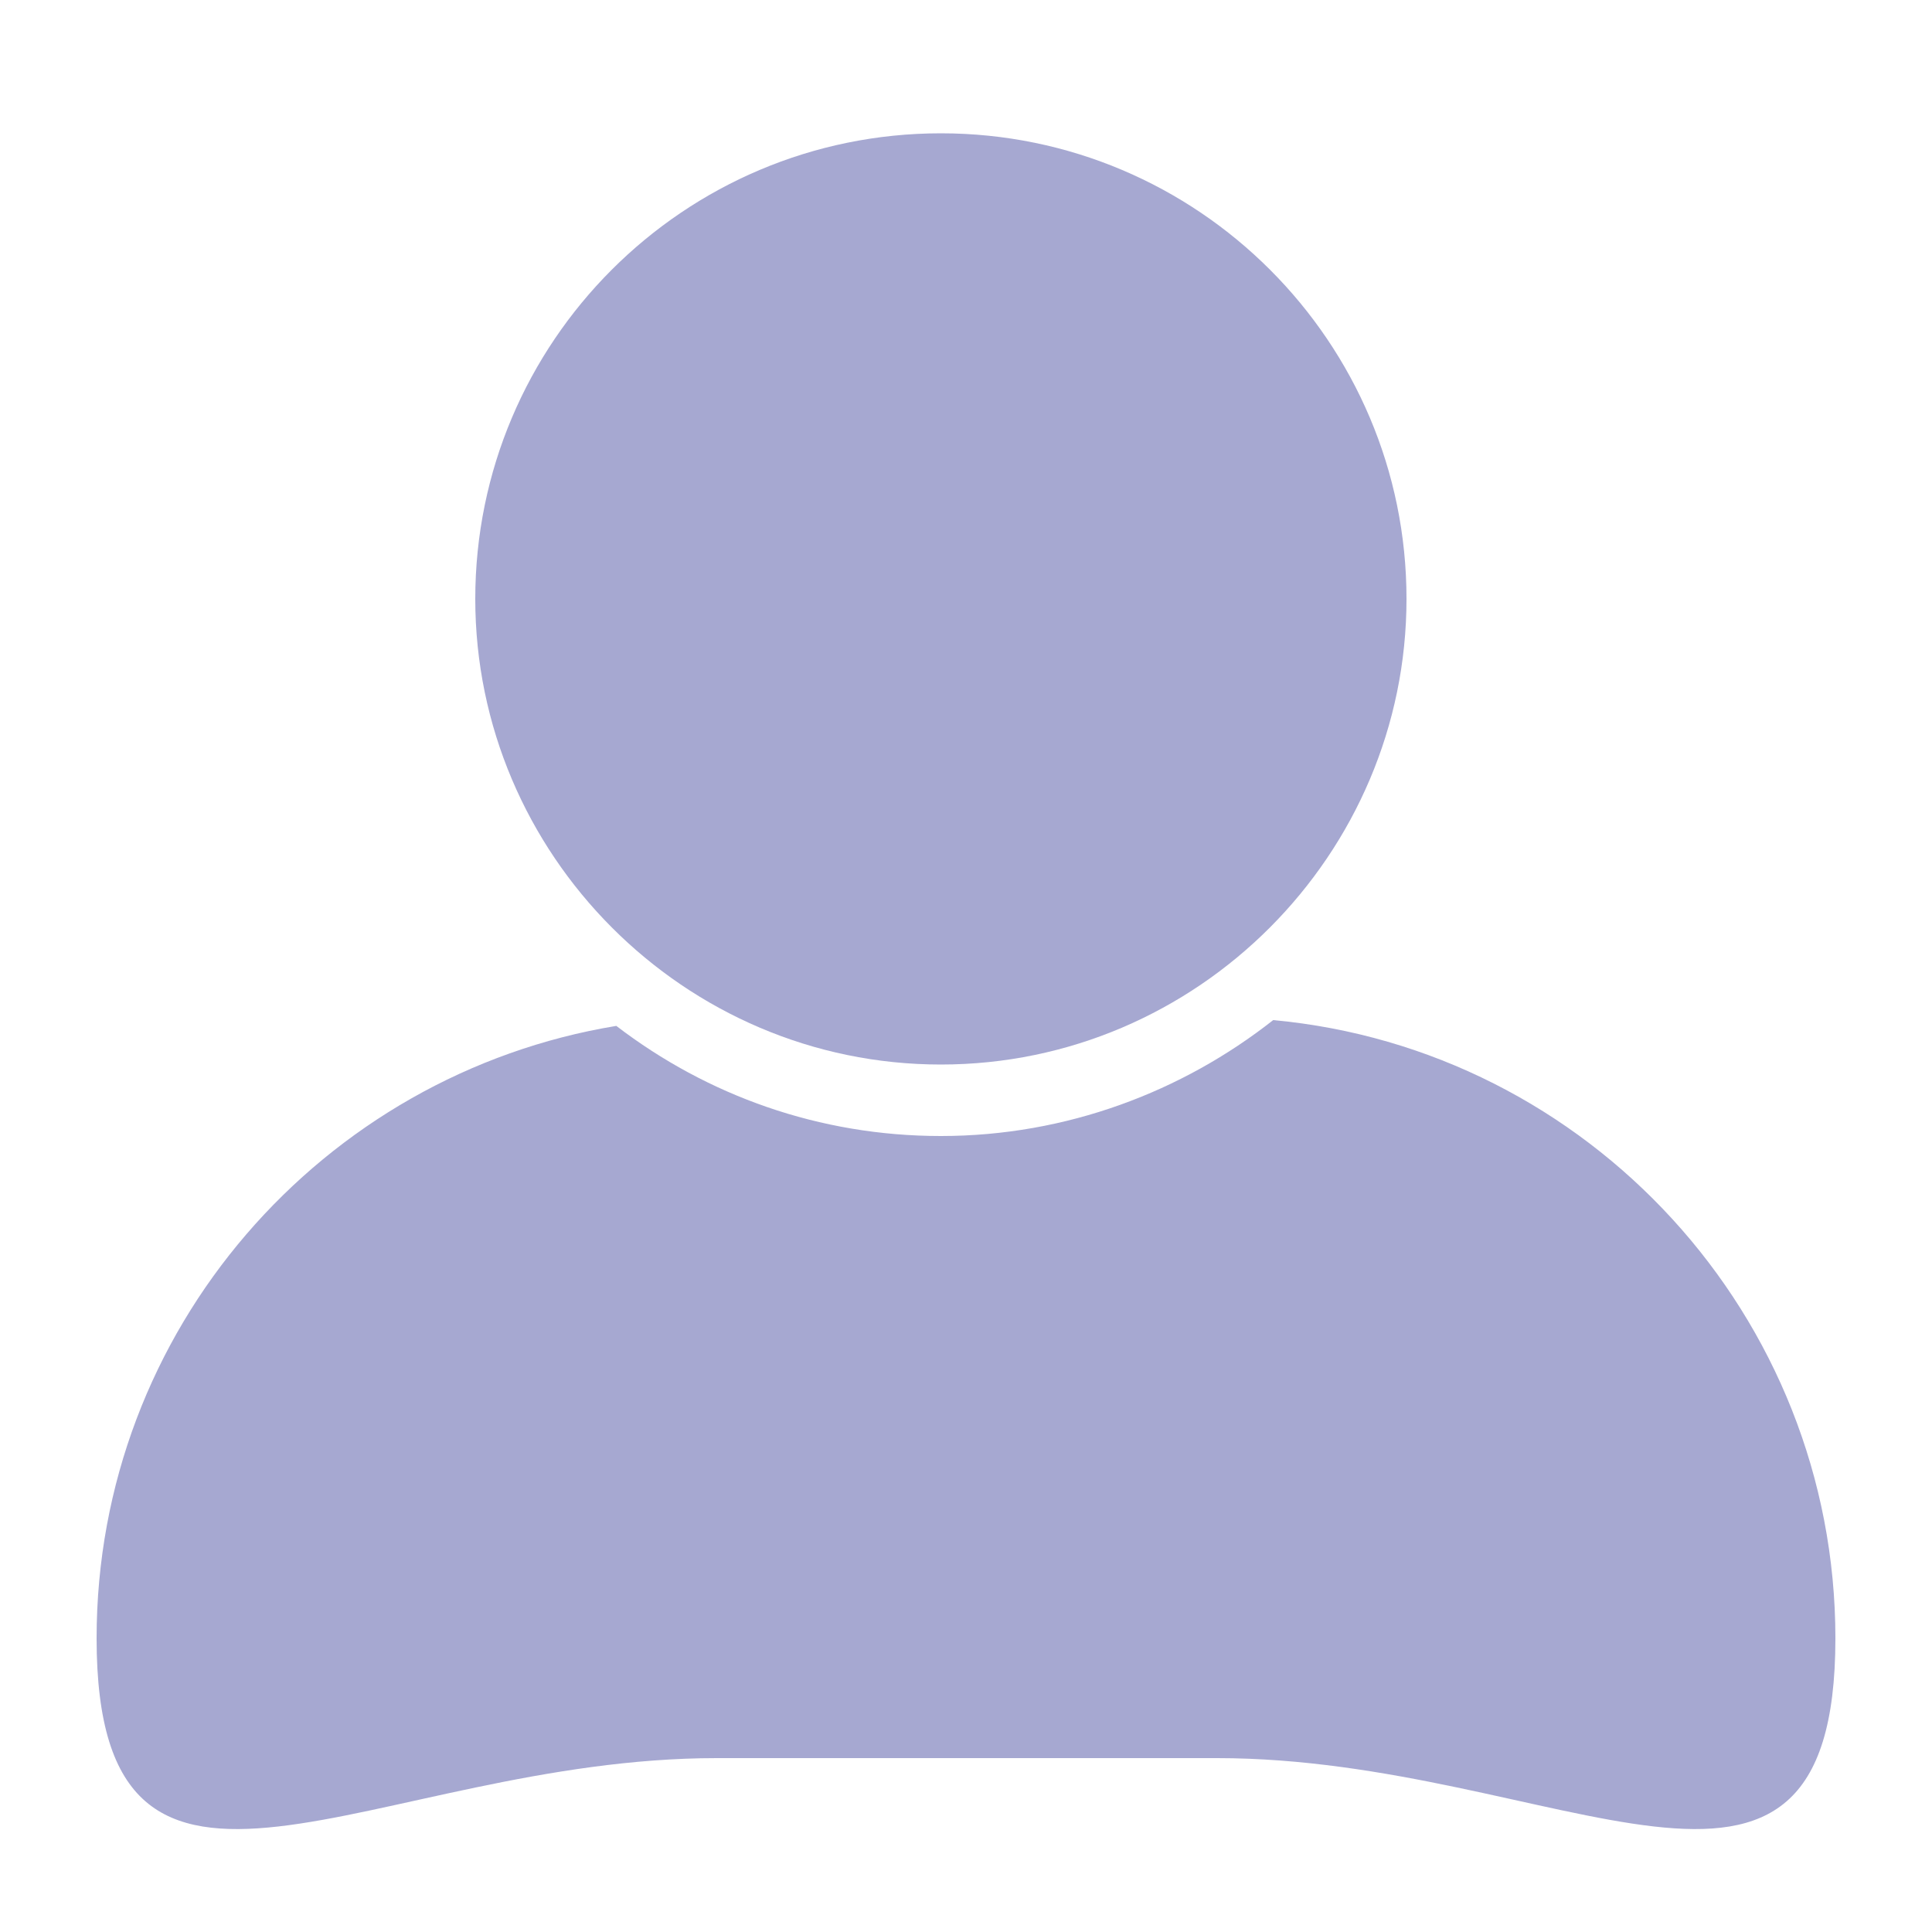
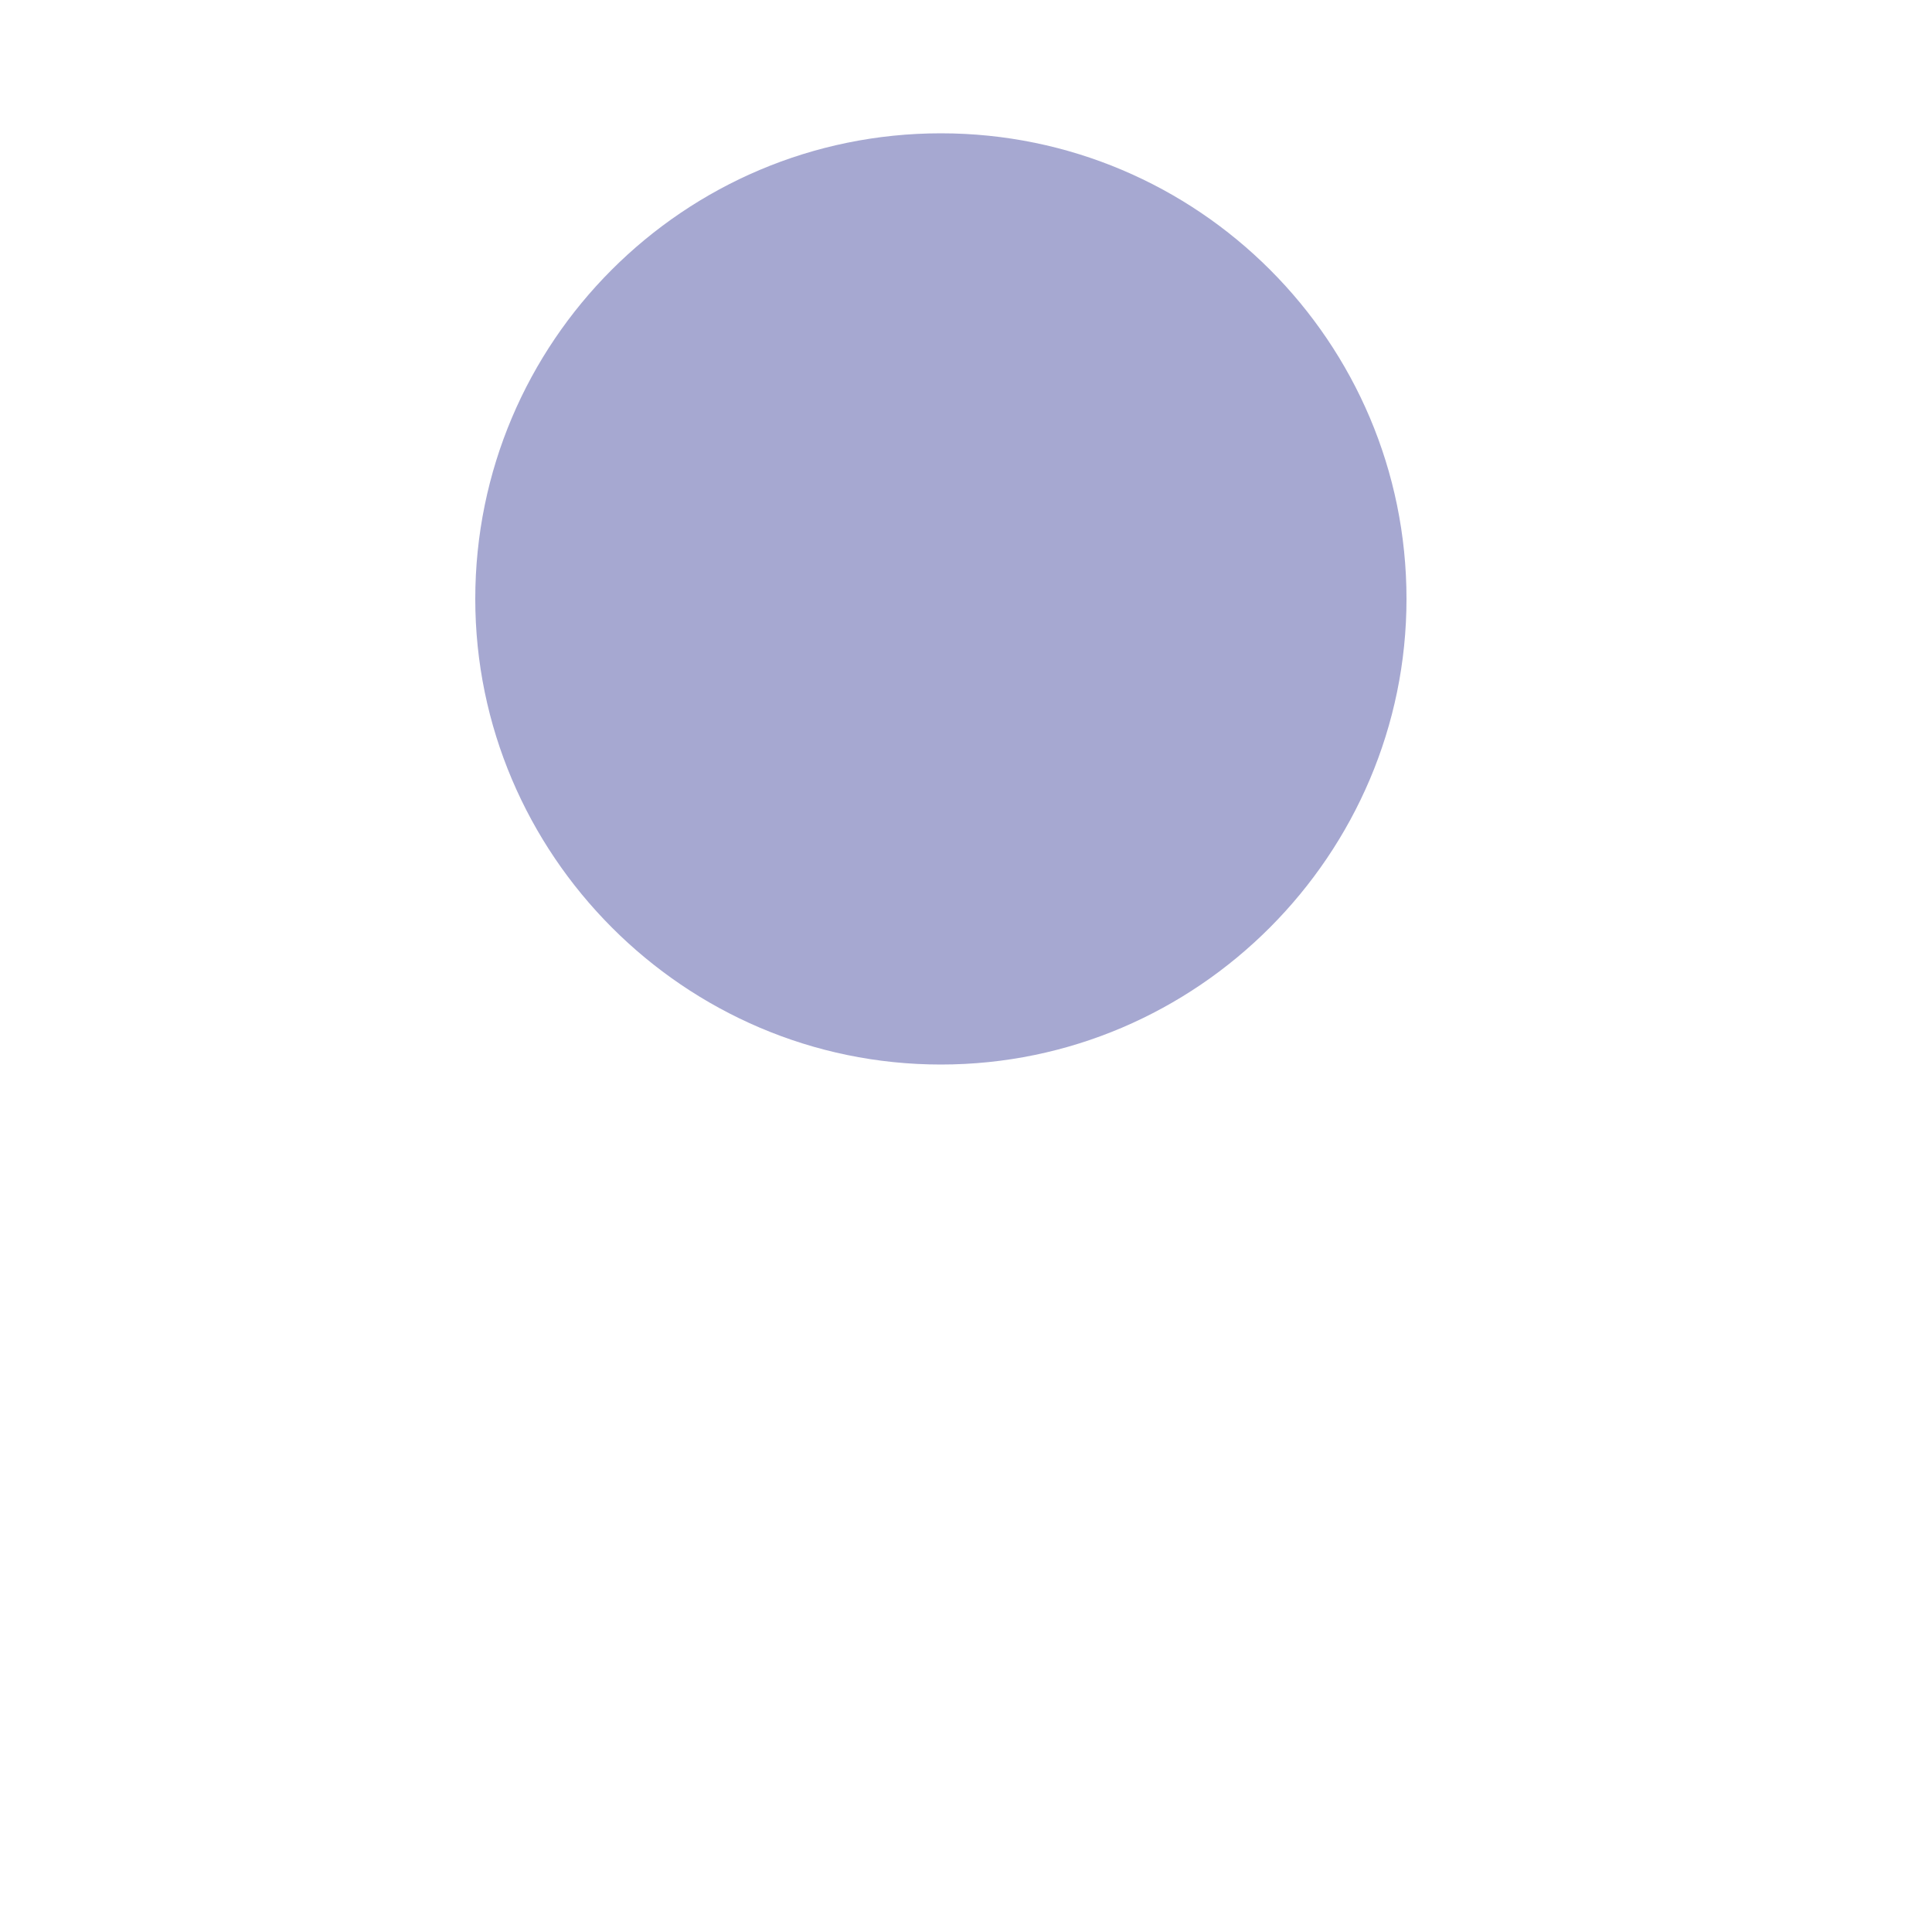
<svg xmlns="http://www.w3.org/2000/svg" version="1.1" id="Calque_1" x="0px" y="0px" viewBox="0 0 100 100" style="enable-background:new 0 0 100 100;" xml:space="preserve">
  <style type="text/css">
	.st0{fill:#A6A8D1;}
</style>
-   <path class="st0" d="M65.9,52.8c-4.7,3.7-10.7,6-17.2,6c-6.3,0-12.1-2.1-16.8-5.7C16.7,55.6,5,68.8,5,84.8C5,102.5,19.4,91,37.1,91  h25.9C80.6,91,95,102.5,95,84.8C95,68.1,82.2,54.3,65.9,52.8z" />
  <path class="st0" d="M48.7,55.1C62,55.1,72.8,44.2,72.8,31C72.8,17.7,62,6.9,48.7,6.9S24.6,17.7,24.6,31  C24.6,44.2,35.4,55.1,48.7,55.1z" />
</svg>